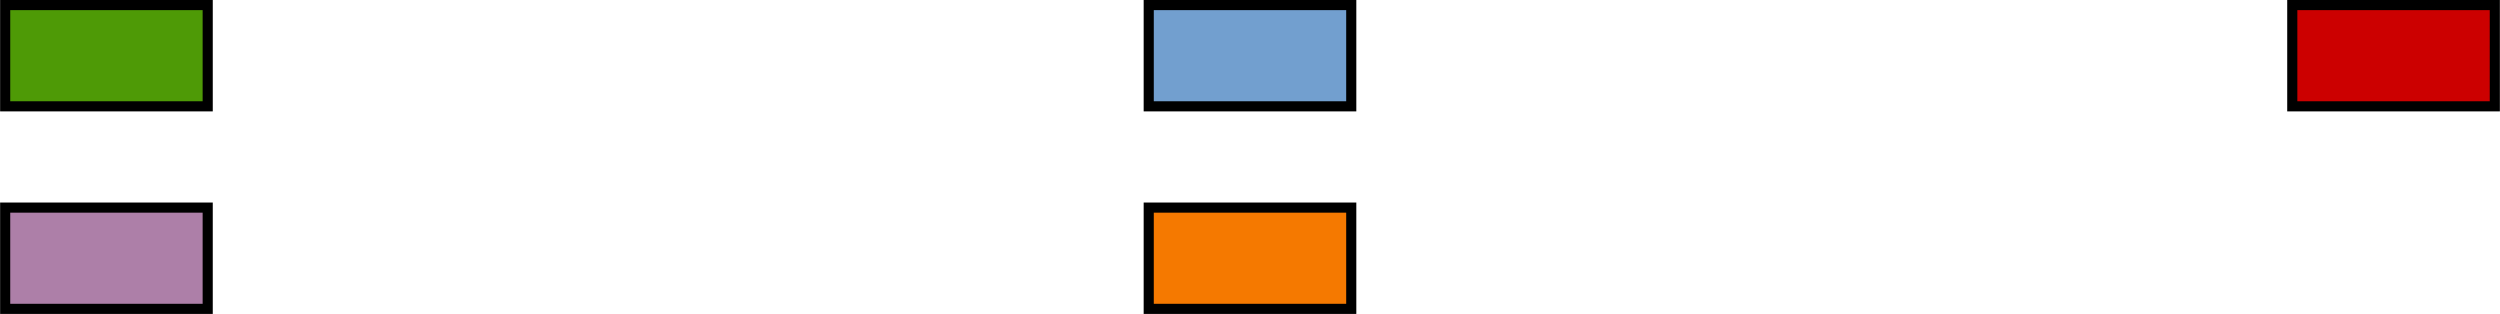
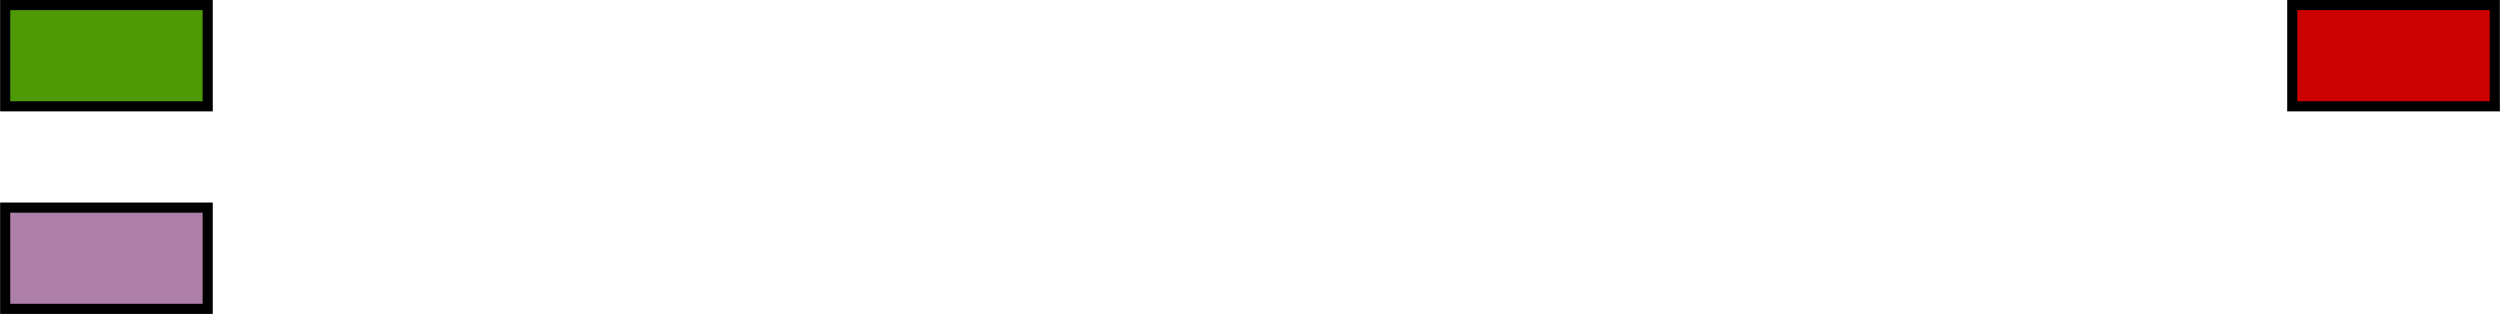
<svg xmlns="http://www.w3.org/2000/svg" xmlns:ns1="http://www.inkscape.org/namespaces/inkscape" xmlns:ns2="http://sodipodi.sourceforge.net/DTD/sodipodi-0.dtd" width="34.834mm" height="4.374mm" viewBox="0 0 123.429 15.5" id="svg8815" version="1.1" ns1:version="0.91 r13725" ns2:docname="legende_timeline.svg">
  <defs id="defs8817" />
  <ns2:namedview id="base" pagecolor="#ffffff" bordercolor="#666666" borderopacity="1.0" ns1:pageopacity="0.0" ns1:pageshadow="2" ns1:zoom="2.8" ns1:cx="75.839974" ns1:cy="-52.39159" ns1:document-units="px" ns1:current-layer="layer1" showgrid="false" fit-margin-top="0" fit-margin-left="0" fit-margin-right="0" fit-margin-bottom="0" ns1:window-width="1873" ns1:window-height="1176" ns1:window-x="47" ns1:window-y="24" ns1:window-maximized="1" showguides="true" ns1:guide-bbox="true">
    <ns2:guide position="101.071,12.857" orientation="0,1" id="guide10084" />
  </ns2:namedview>
  <g ns1:label="Calque 1" ns1:groupmode="layer" id="layer1" transform="translate(-11.893,-55.326)">
    <g id="g10086">
      <rect y="55.576" x="12.143" height="5" width="10" id="rect4482-5-1-04-3" style="opacity:1;fill:#4e9a06;fill-opacity:1;stroke:#000000;stroke-width:0.5;stroke-miterlimit:4;stroke-dasharray:none;stroke-dashoffset:0" />
      <rect y="65.576" x="12.143" height="5" width="10" id="rect4482-5-1-04-3-9" style="opacity:1;fill:#ad7fa8;fill-opacity:1;stroke:#000000;stroke-width:0.5;stroke-miterlimit:4;stroke-dasharray:none;stroke-dashoffset:0" />
    </g>
    <g id="g10090" transform="translate(0.036,0)">
-       <rect y="55.576" x="68.571" height="5" width="10" id="rect4482-5-1-04-3-9-5" style="opacity:1;fill:#729fcf;fill-opacity:1;stroke:#000000;stroke-width:0.5;stroke-miterlimit:4;stroke-dasharray:none;stroke-dashoffset:0" />
-       <rect y="65.576" x="68.571" height="5" width="10" id="rect4482-5-1-04-3-9-2" style="opacity:1;fill:#f57900;fill-opacity:1;stroke:#000000;stroke-width:0.5;stroke-miterlimit:4;stroke-dasharray:none;stroke-dashoffset:0" />
-     </g>
+       </g>
    <rect style="opacity:1;fill:#cc0000;fill-opacity:1;stroke:#000000;stroke-width:0.5;stroke-miterlimit:4;stroke-dasharray:none;stroke-dashoffset:0" id="rect4482-5-1-04-3-9-2-2" width="10" height="5" x="125.071" y="55.576" />
  </g>
</svg>